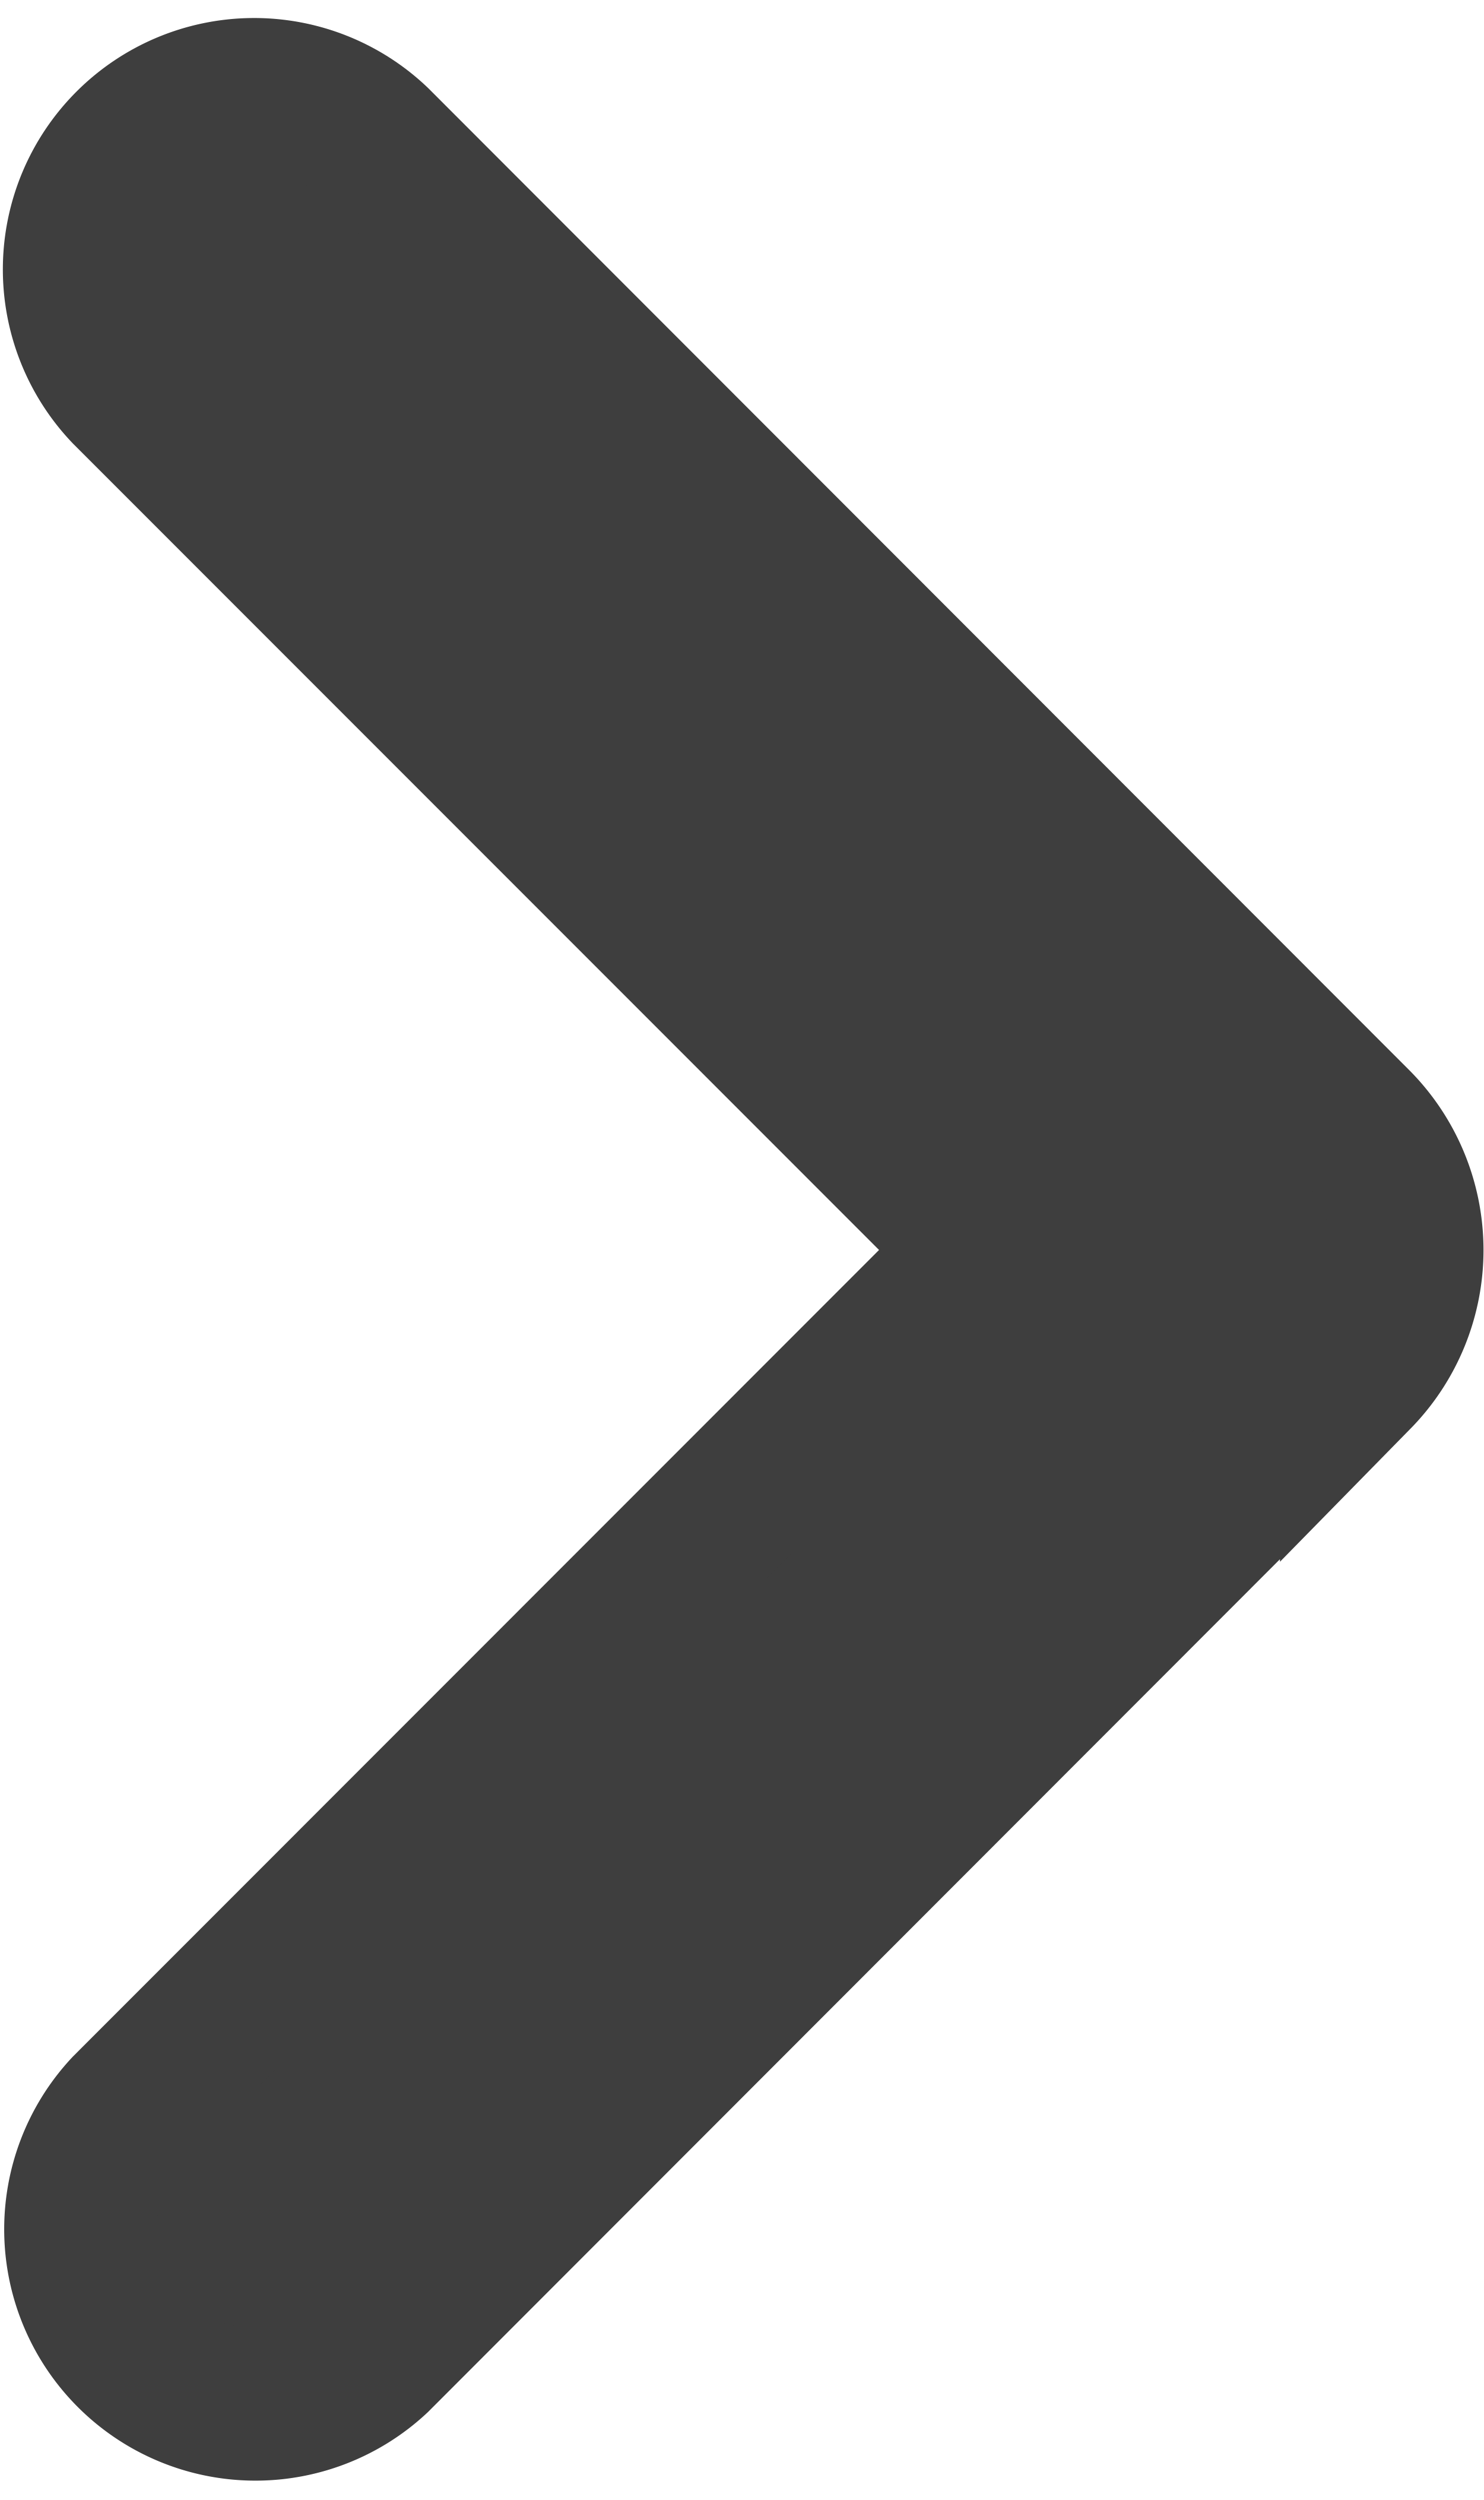
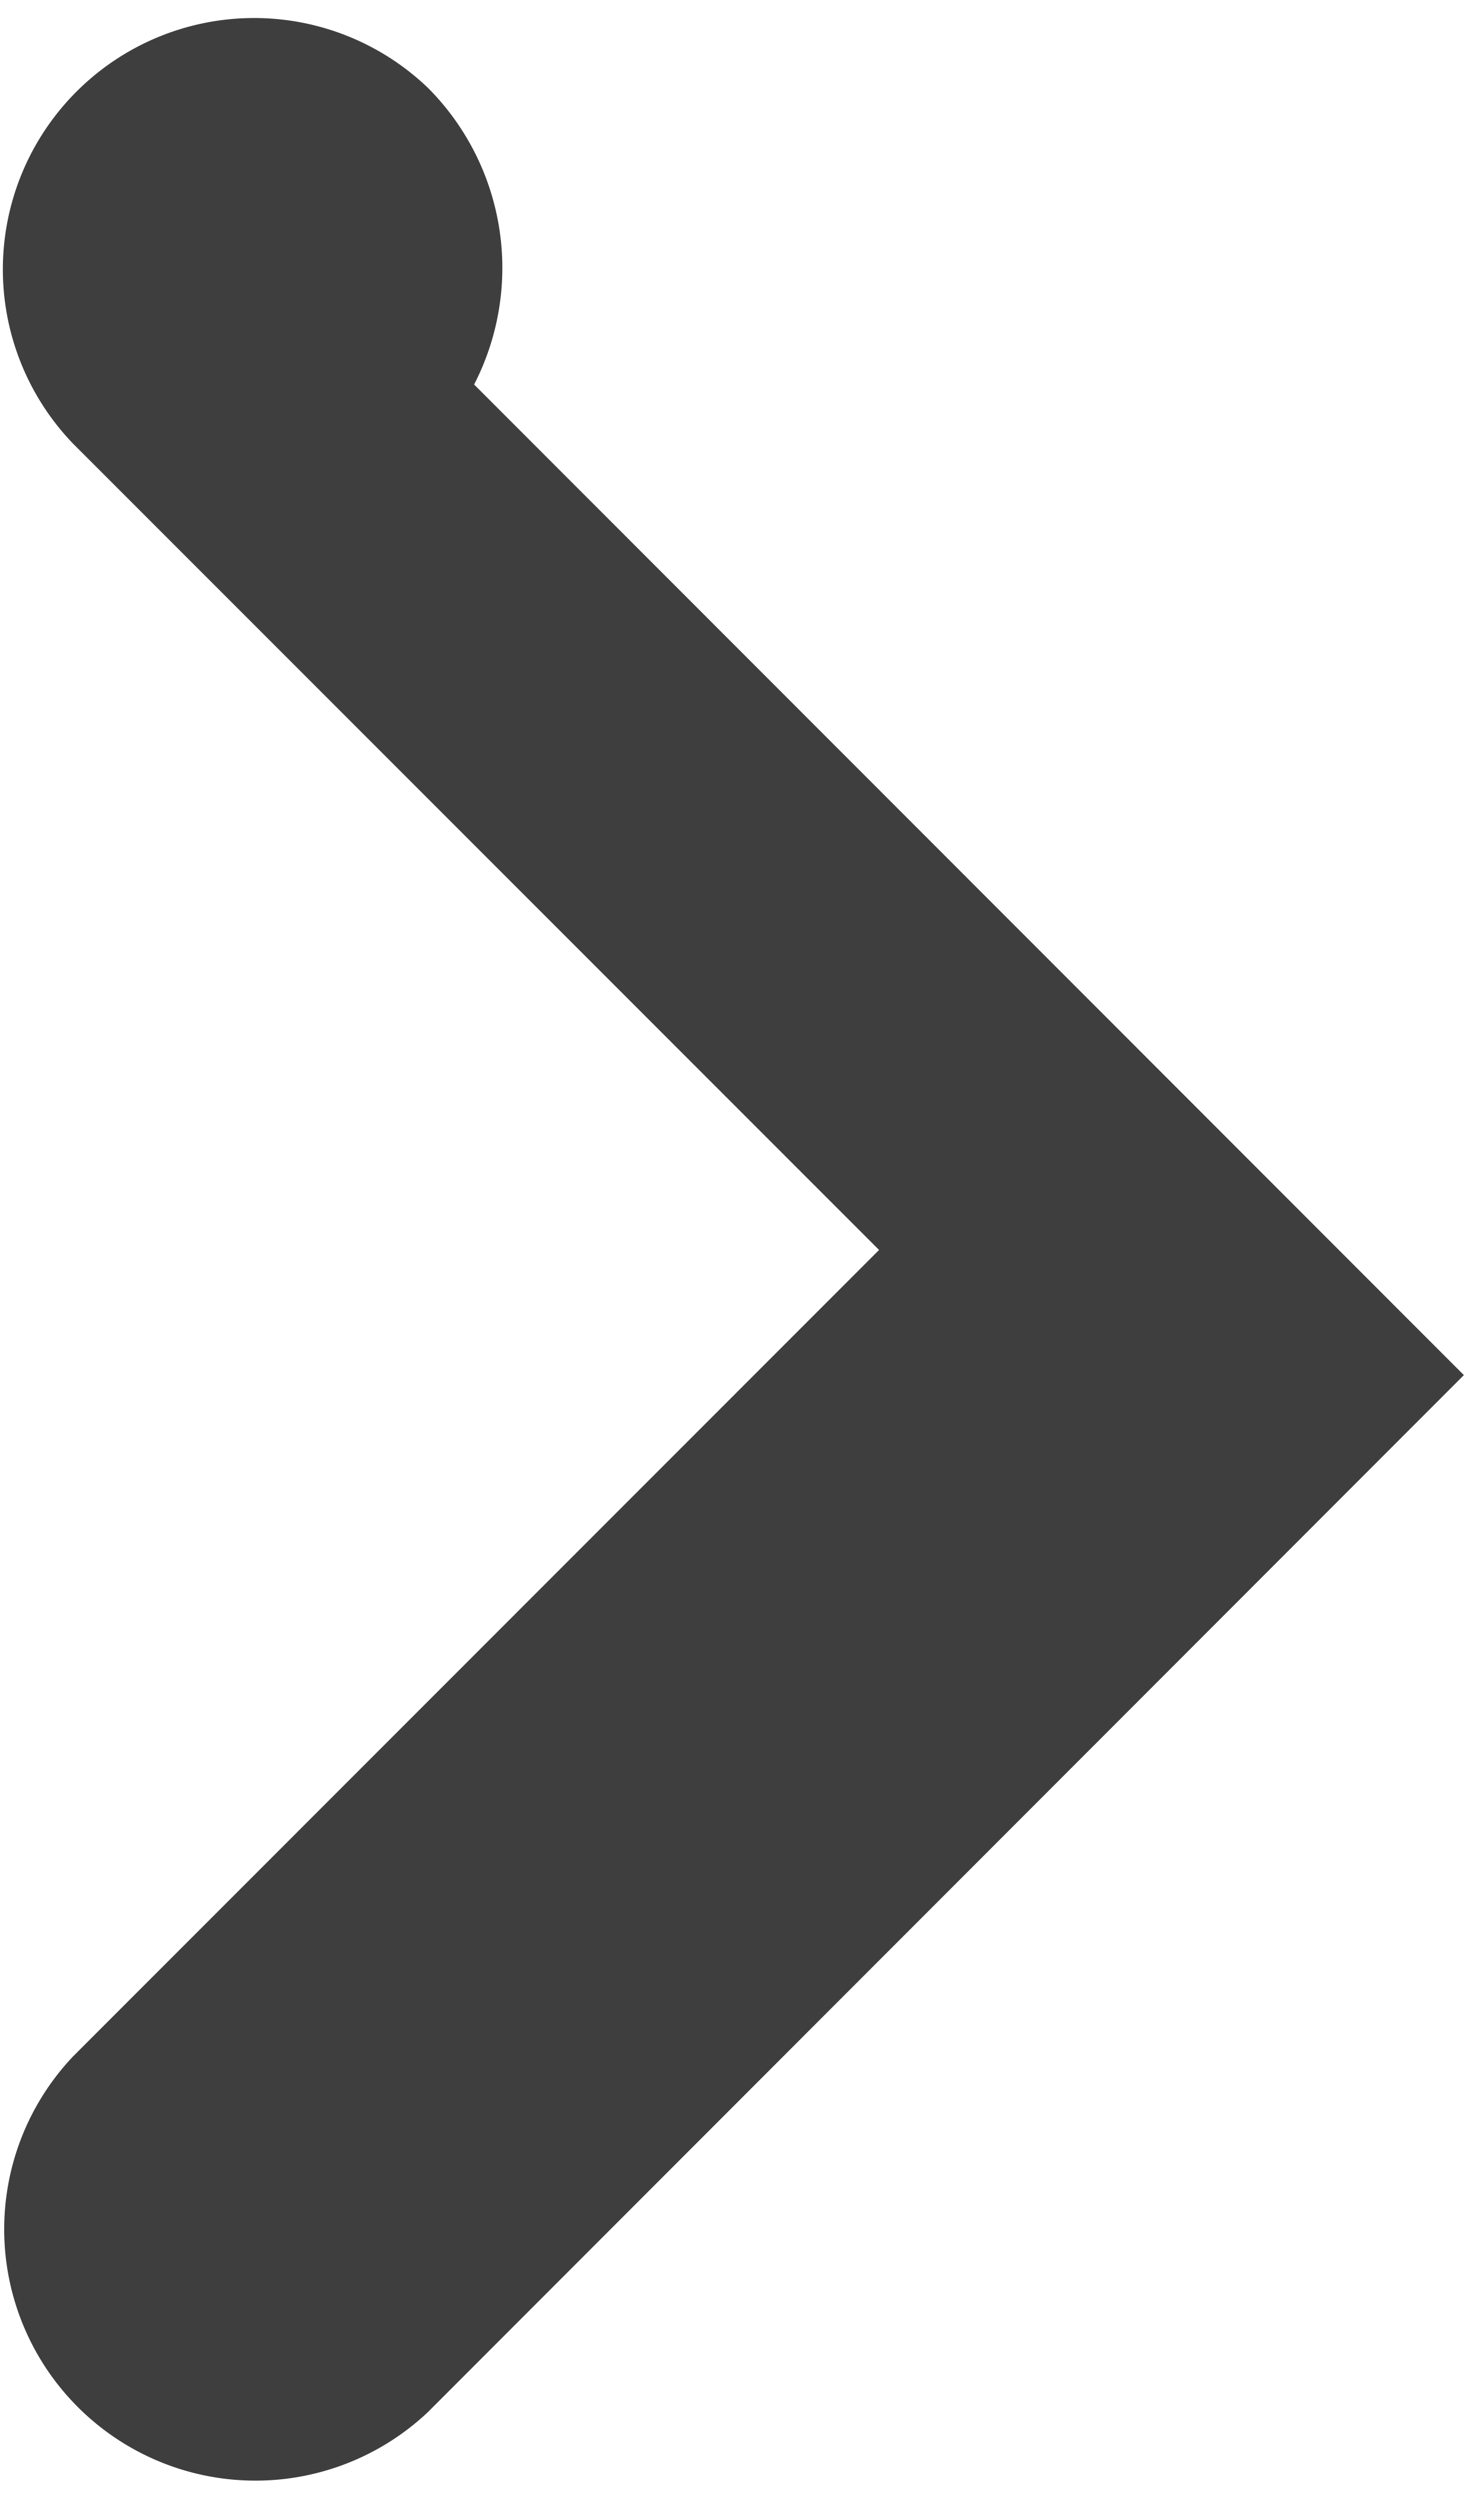
<svg xmlns="http://www.w3.org/2000/svg" width="9.739" height="16.4" viewBox="0 0 9.739 16.4">
  <defs>
    <style>
      .cls-1 {
        fill: #3e3e3e;
        stroke: #3e3e3e;
      }
    </style>
  </defs>
  <g id="그룹_311" data-name="그룹 311" transform="translate(0.5 0.6)">
    <g id="그룹_310" data-name="그룹 310">
-       <path id="패스_144" data-name="패스 144" class="cls-1" d="M8.4,8.421,1.961,14.864A1.149,1.149,0,0,1,.337,13.24L5.976,7.6.337,1.961A1.149,1.149,0,0,1,1.961.336L8.4,6.779a1.173,1.173,0,0,1,0,1.643Z" transform="translate(0 0)" />
+       <path id="패스_144" data-name="패스 144" class="cls-1" d="M8.4,8.421,1.961,14.864A1.149,1.149,0,0,1,.337,13.24L5.976,7.6.337,1.961A1.149,1.149,0,0,1,1.961.336a1.173,1.173,0,0,1,0,1.643Z" transform="translate(0 0)" />
    </g>
  </g>
</svg>